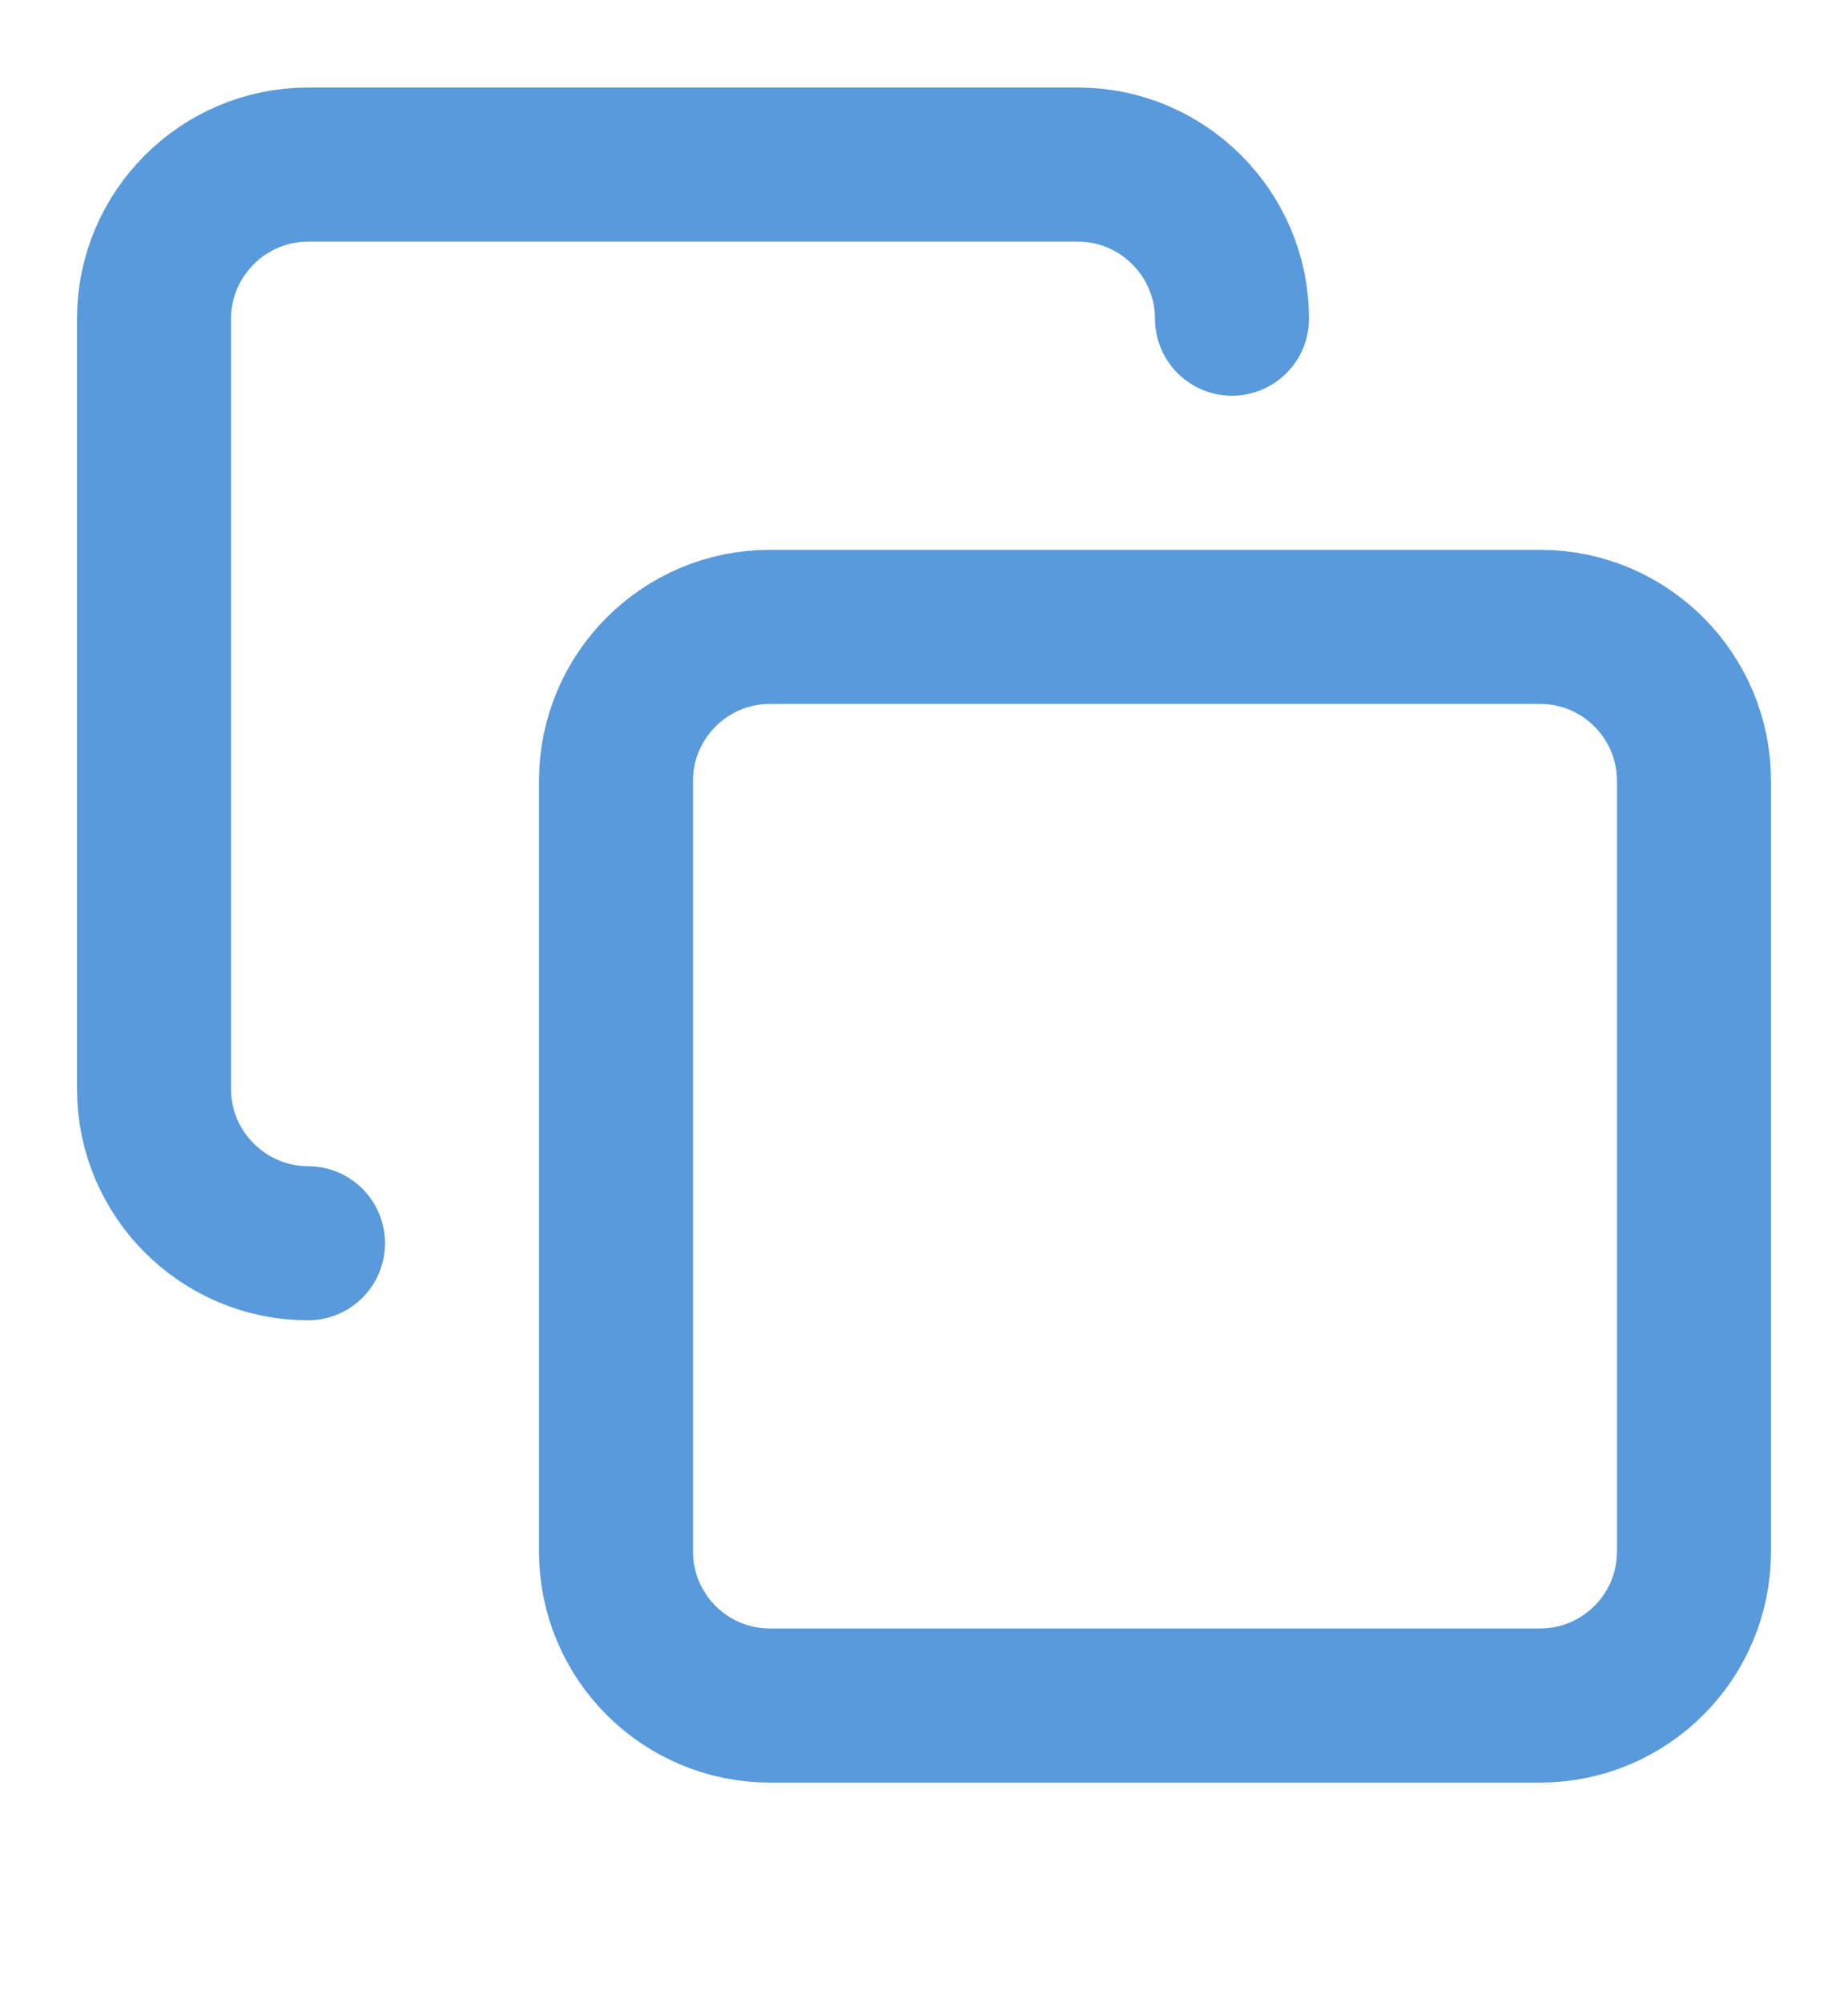
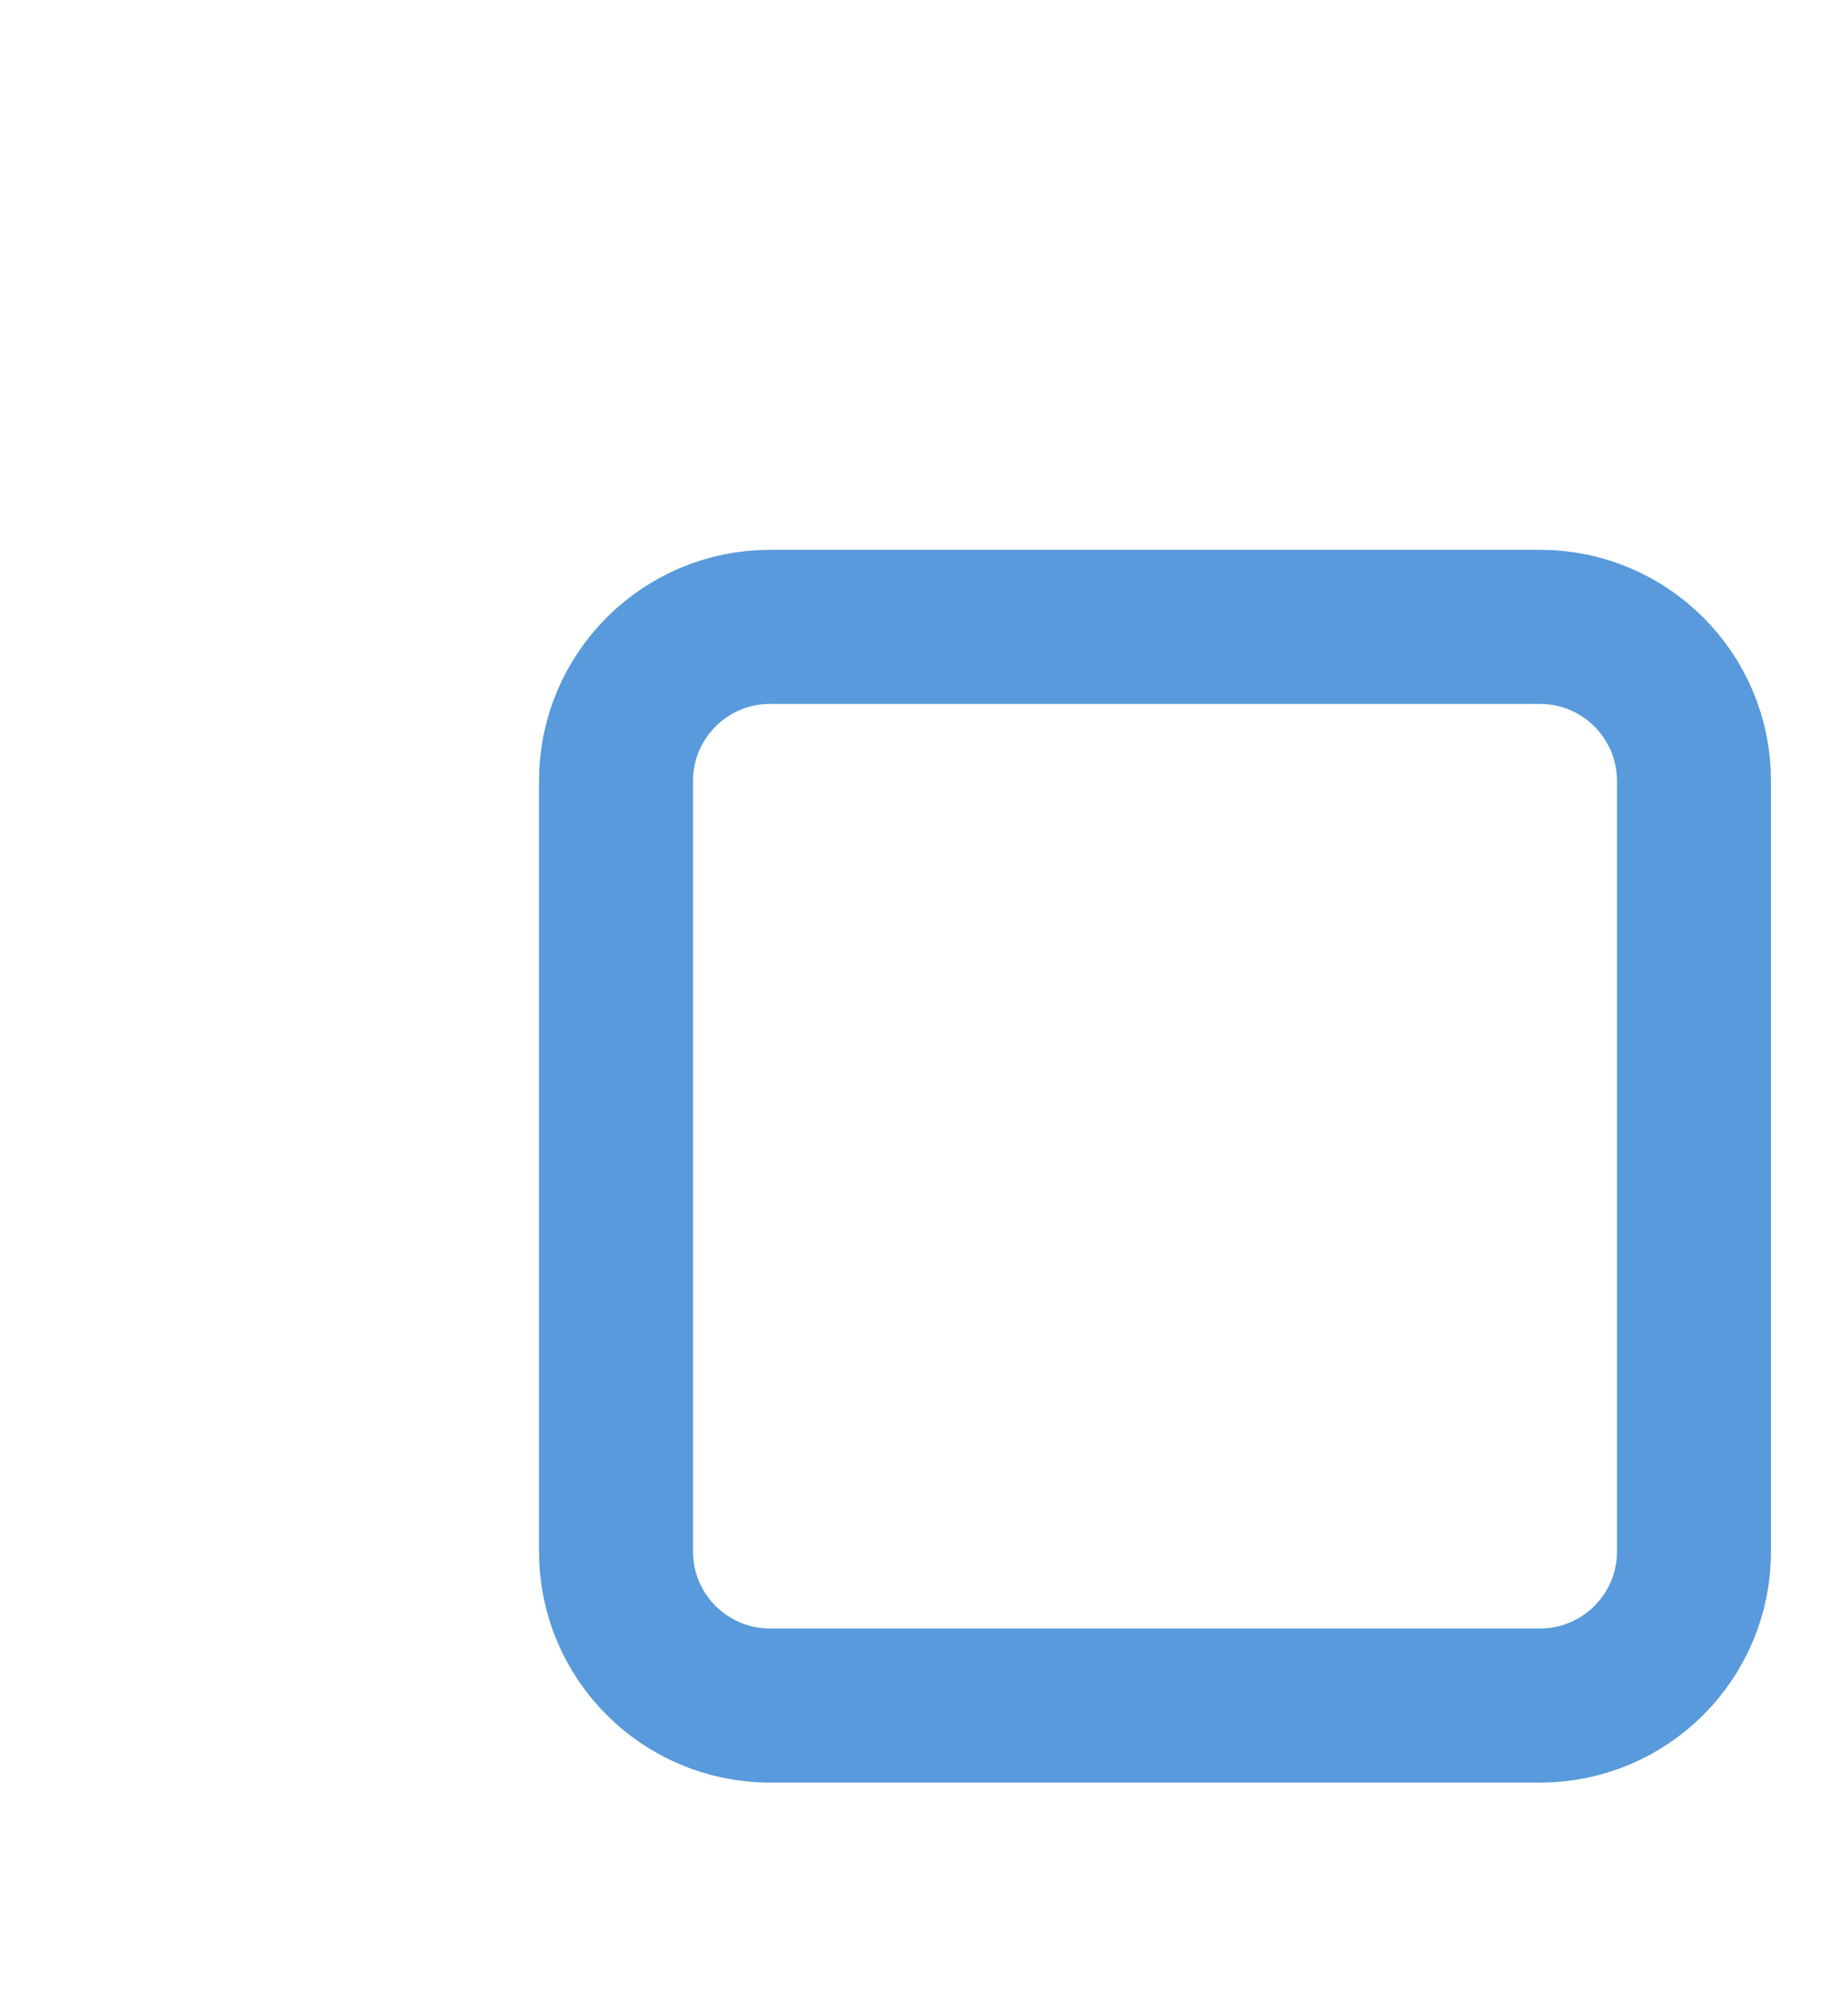
<svg xmlns="http://www.w3.org/2000/svg" width="12" height="13" viewBox="0 0 12 13" fill="none">
  <g clip-path="url(#clip0_62_2237)">
    <path d="M10 4.068H5C4.448 4.068 4 4.516 4 5.068V10.068C4 10.621 4.448 11.068 5 11.068H10C10.552 11.068 11 10.621 11 10.068V5.068C11 4.516 10.552 4.068 10 4.068Z" stroke="#589ADB" stroke-linecap="round" stroke-linejoin="round" />
-     <path d="M2 8.068C1.45 8.068 1 7.618 1 7.068V2.068C1 1.518 1.45 1.068 2 1.068H7C7.55 1.068 8 1.518 8 2.068" stroke="#589ADB" stroke-linecap="round" stroke-linejoin="round" />
  </g>
  <defs>
    <clipPath id="clip0_62_2237">
      <rect width="12" height="12" fill="white" transform="translate(0 0.068)" />
    </clipPath>
  </defs>
</svg>